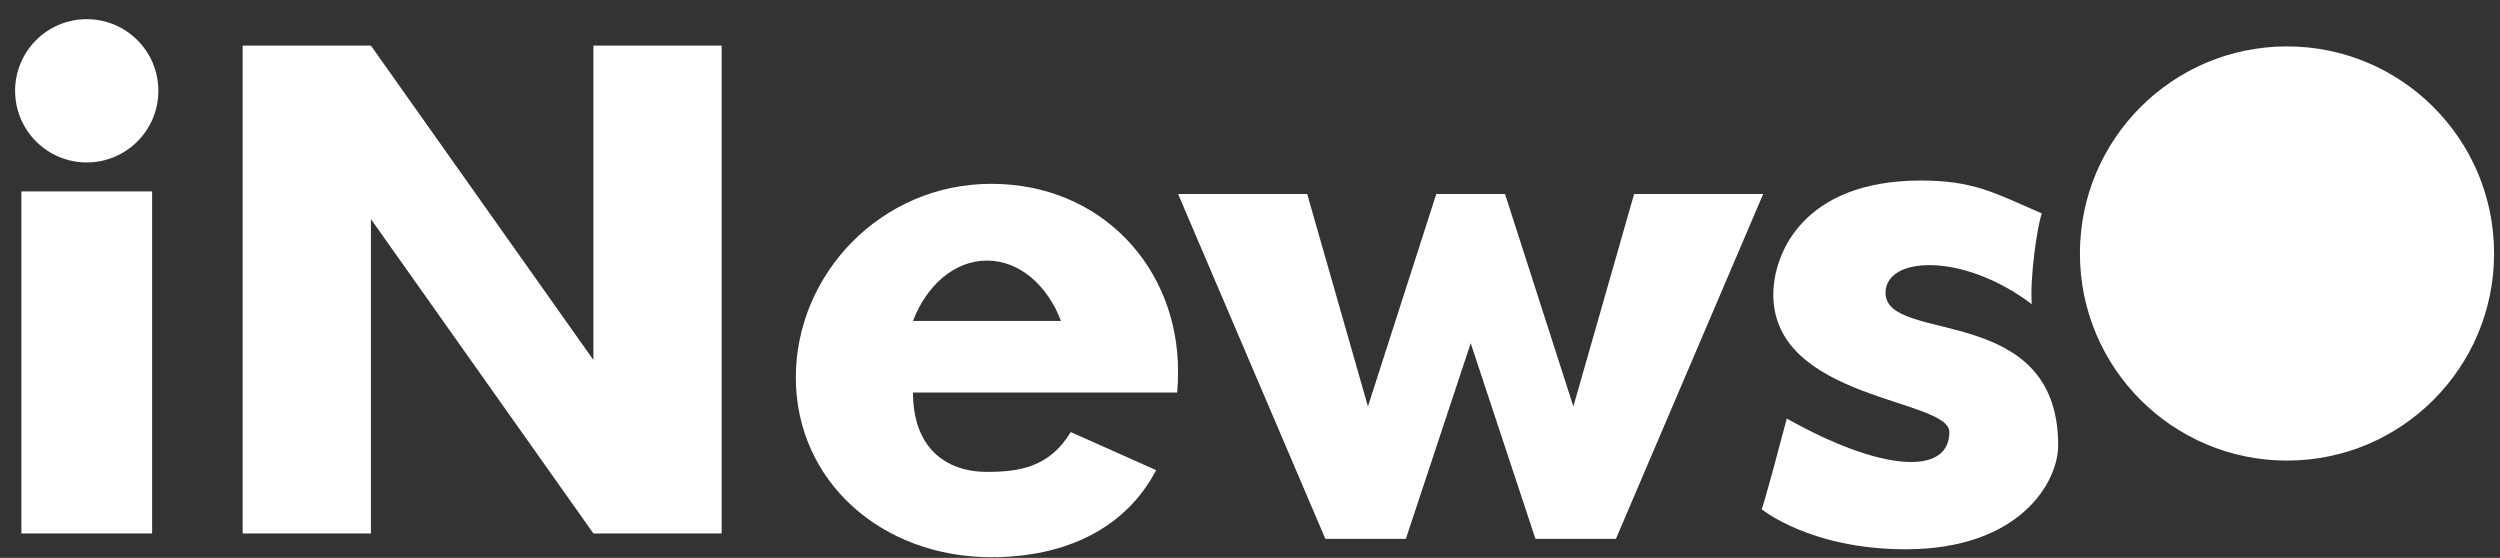
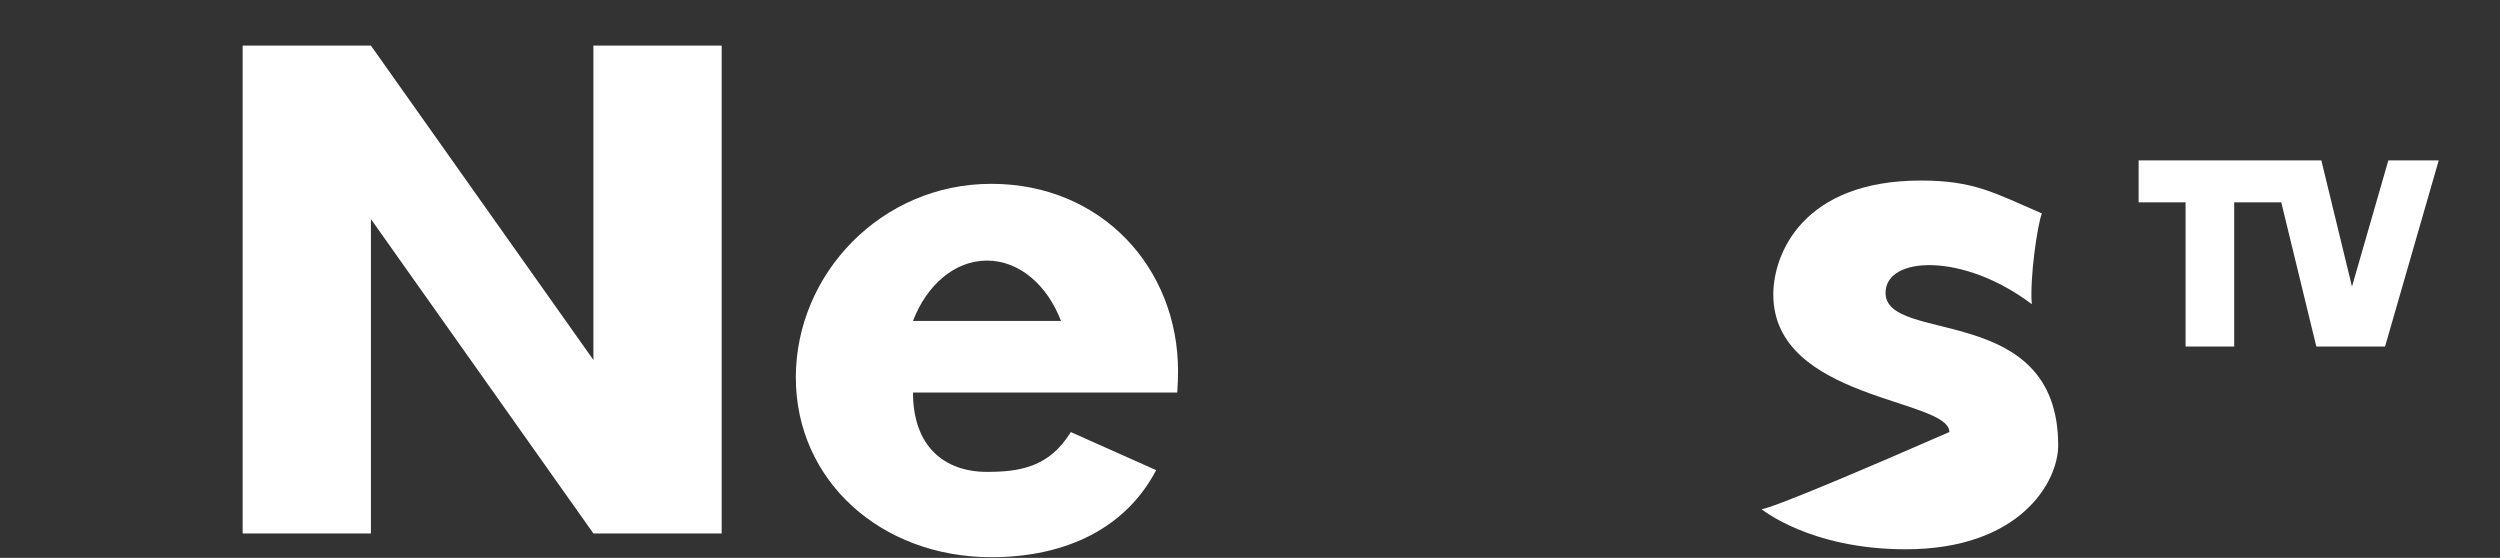
<svg xmlns="http://www.w3.org/2000/svg" width="121" height="27" viewBox="0 0 121 27" fill="none">
  <rect x="0" y="0" width="121" height="27" fill="#333333" stroke="none" />
-   <path d="M7.363 9.265H1.036V25.819H7.363V9.265Z" fill="white" />
-   <path d="M4.198 7.862C6.113 7.862 7.665 6.309 7.665 4.395C7.665 2.48 6.113 0.928 4.198 0.928C2.284 0.928 0.731 2.48 0.731 4.395C0.731 6.309 2.284 7.862 4.198 7.862Z" fill="white" />
  <path d="M28.721 2.207V17.422L17.952 2.207H11.744V25.819H17.952V10.603L28.721 25.819H34.929V2.207H28.721Z" fill="white" />
  <path d="M51.824 20.914C50.784 22.625 49.322 22.839 47.77 22.839C45.716 22.839 44.189 21.616 44.189 18.999H56.977C57.002 18.666 57.017 18.318 57.017 17.965C57.017 12.956 53.306 8.897 47.979 8.897C42.652 8.897 38.518 13.259 38.518 18.268C38.518 23.277 42.652 26.968 47.979 26.968C51.615 26.968 54.495 25.55 55.958 22.755L51.819 20.909L51.824 20.914ZM47.77 12.612C49.337 12.612 50.69 13.801 51.352 15.532H44.189C44.85 13.801 46.203 12.612 47.77 12.612Z" fill="white" />
-   <path d="M79.091 9.389L76.151 19.671L72.843 9.389H69.516L66.208 19.671L63.268 9.389H57.02L64.148 26.082H68.043L71.182 16.612L74.316 26.082H78.21L85.338 9.389H79.091Z" fill="white" />
-   <path d="M85.256 24.64C85.256 24.64 87.609 26.585 92.235 26.585C97.751 26.585 99.616 23.342 99.616 21.556C99.616 14.577 91.26 16.686 91.26 14.174C91.26 12.389 95.01 12.205 98.338 14.722C98.239 13.493 98.592 10.971 98.825 10.329C96.517 9.33 95.528 8.738 92.966 8.738C87.265 8.738 85.828 12.279 85.828 14.254C85.828 19.367 94.349 19.283 94.349 20.91C94.349 23.018 91.101 22.854 86.48 20.258C85.261 24.884 85.261 24.64 85.261 24.64H85.256Z" fill="white" />
-   <path d="M110.691 22.292C116.226 22.292 120.714 17.805 120.714 12.269C120.714 6.734 116.226 2.246 110.691 2.246C105.155 2.246 100.668 6.734 100.668 12.269C100.668 17.805 105.155 22.292 110.691 22.292Z" fill="white" />
+   <path d="M85.256 24.64C85.256 24.64 87.609 26.585 92.235 26.585C97.751 26.585 99.616 23.342 99.616 21.556C99.616 14.577 91.26 16.686 91.26 14.174C91.26 12.389 95.01 12.205 98.338 14.722C98.239 13.493 98.592 10.971 98.825 10.329C96.517 9.33 95.528 8.738 92.966 8.738C87.265 8.738 85.828 12.279 85.828 14.254C85.828 19.367 94.349 19.283 94.349 20.91C85.261 24.884 85.261 24.64 85.261 24.64H85.256Z" fill="white" />
  <path d="M115.596 7.763L113.836 13.871L112.353 7.763H103.509V9.792H105.782V16.771H108.135V9.792H110.413L112.11 16.771H115.437L118.034 7.763H115.596Z" fill="white" />
</svg>